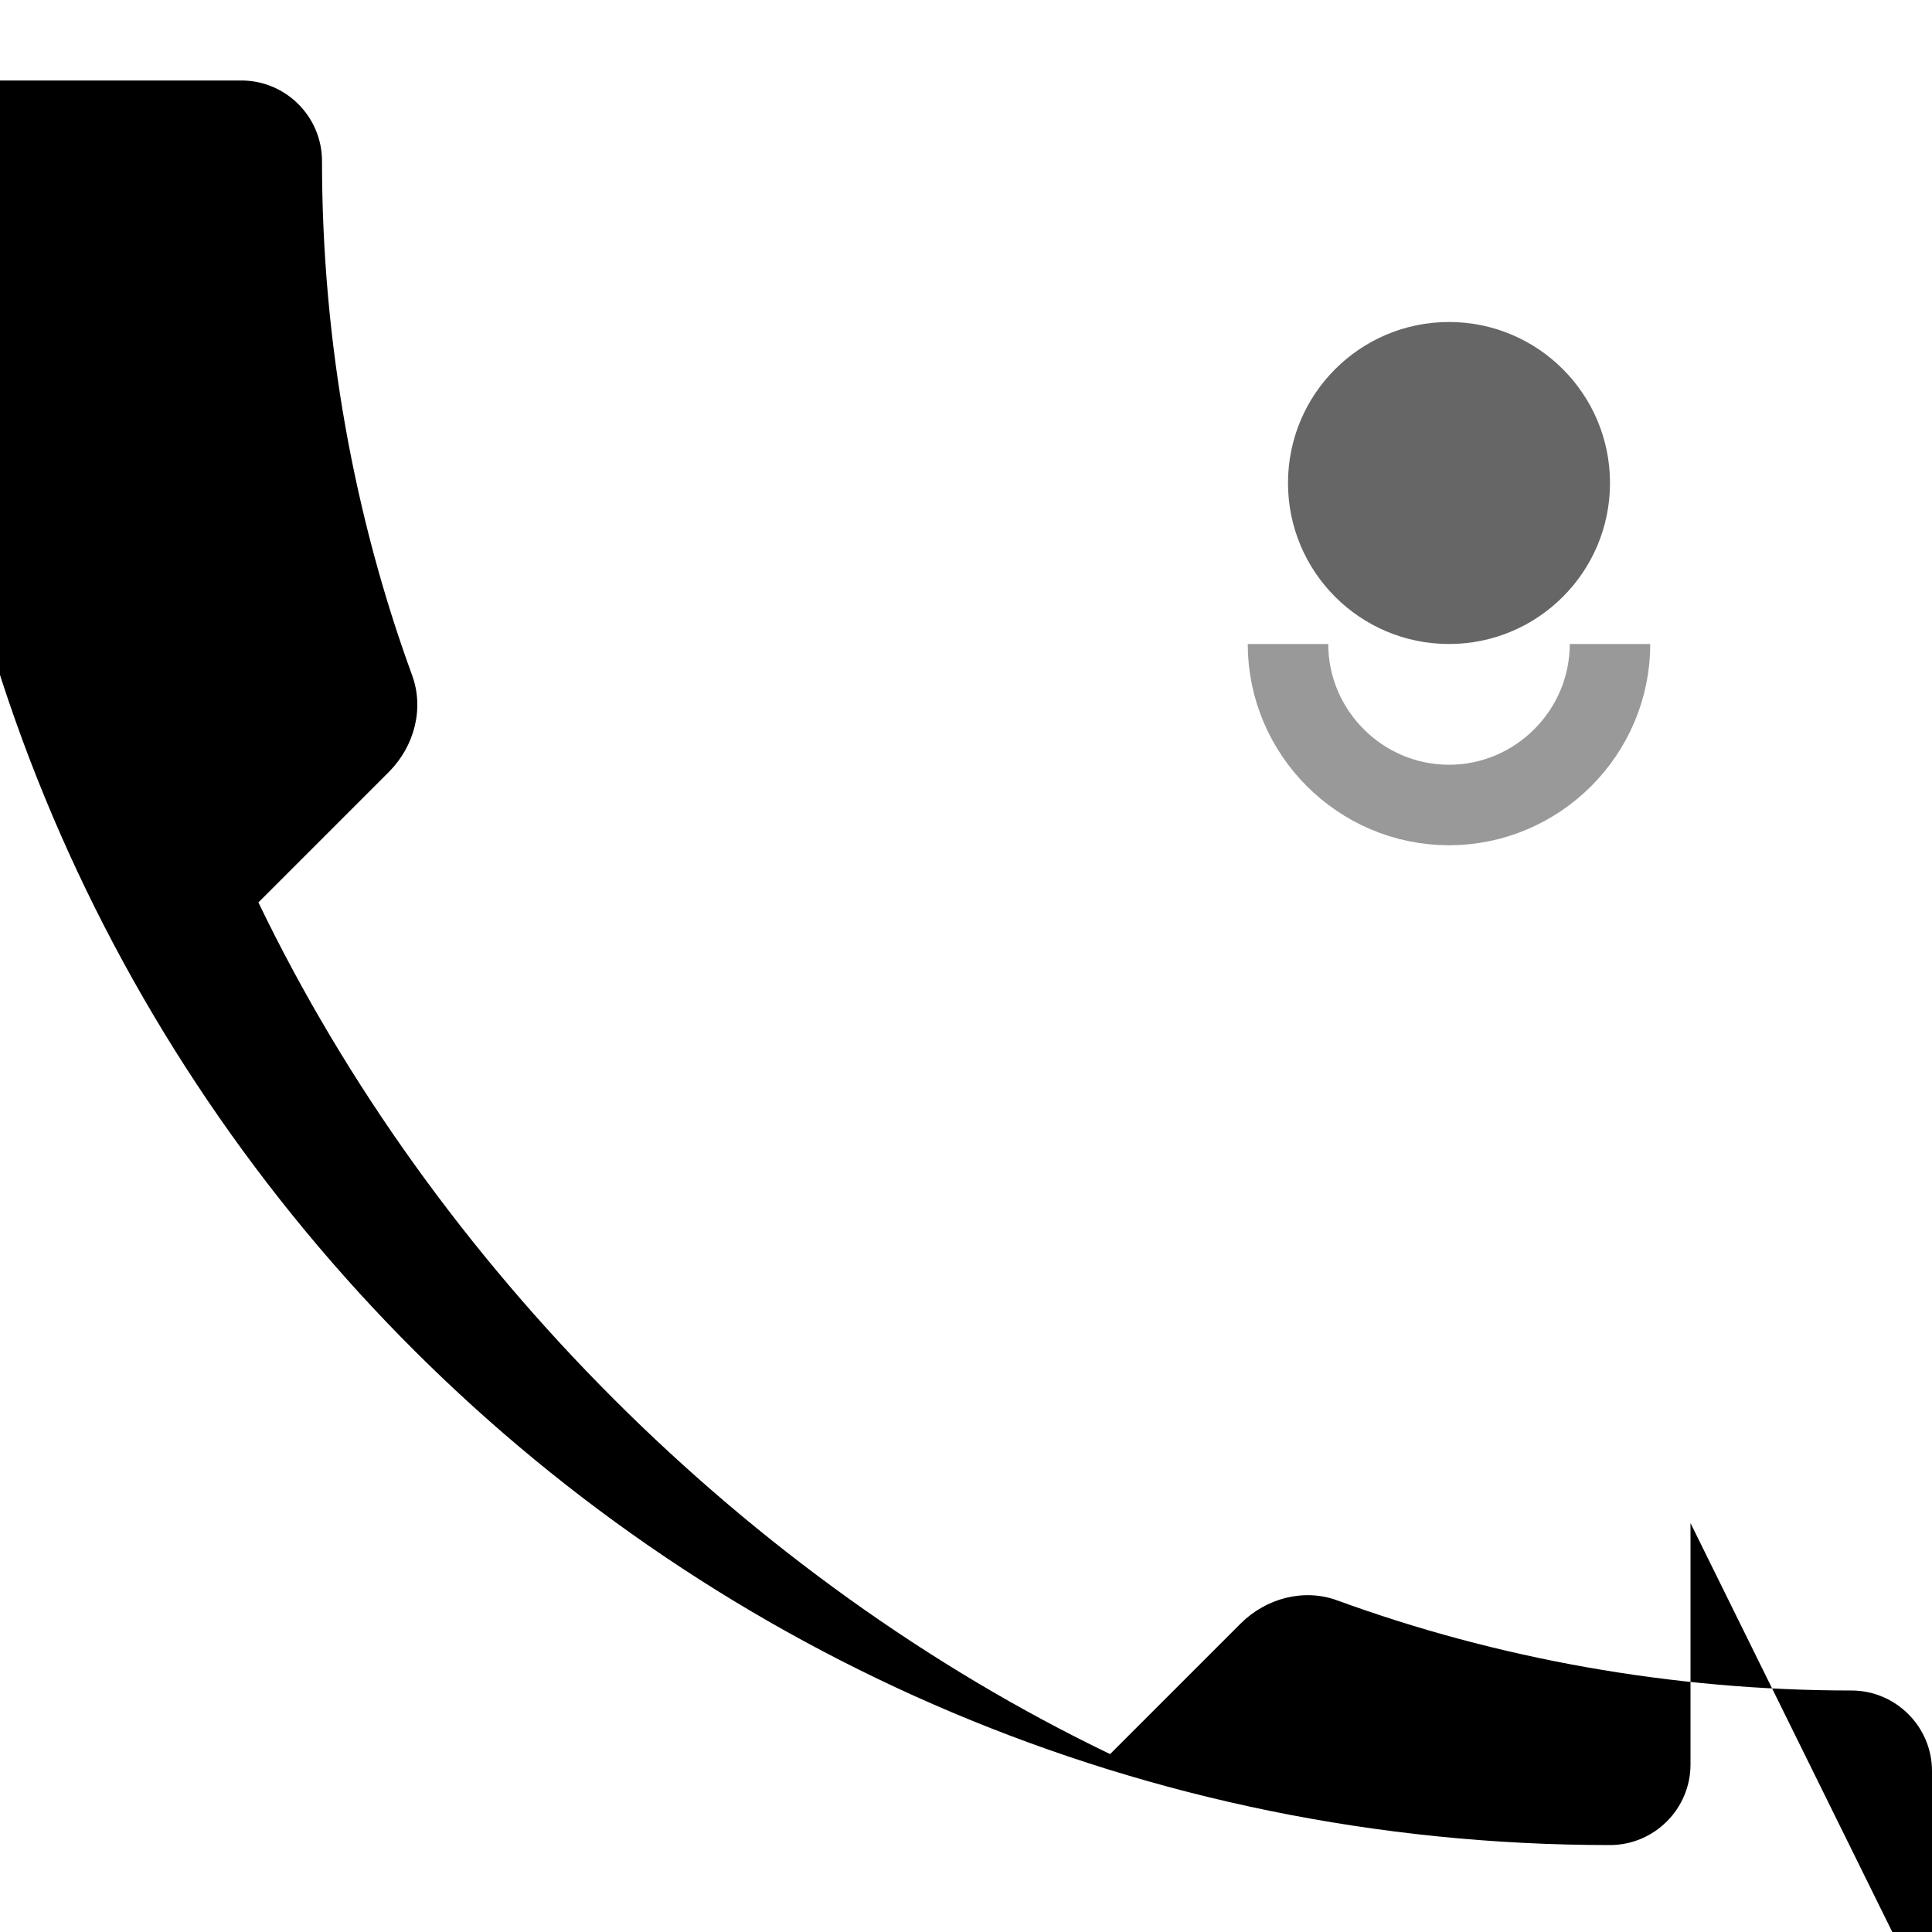
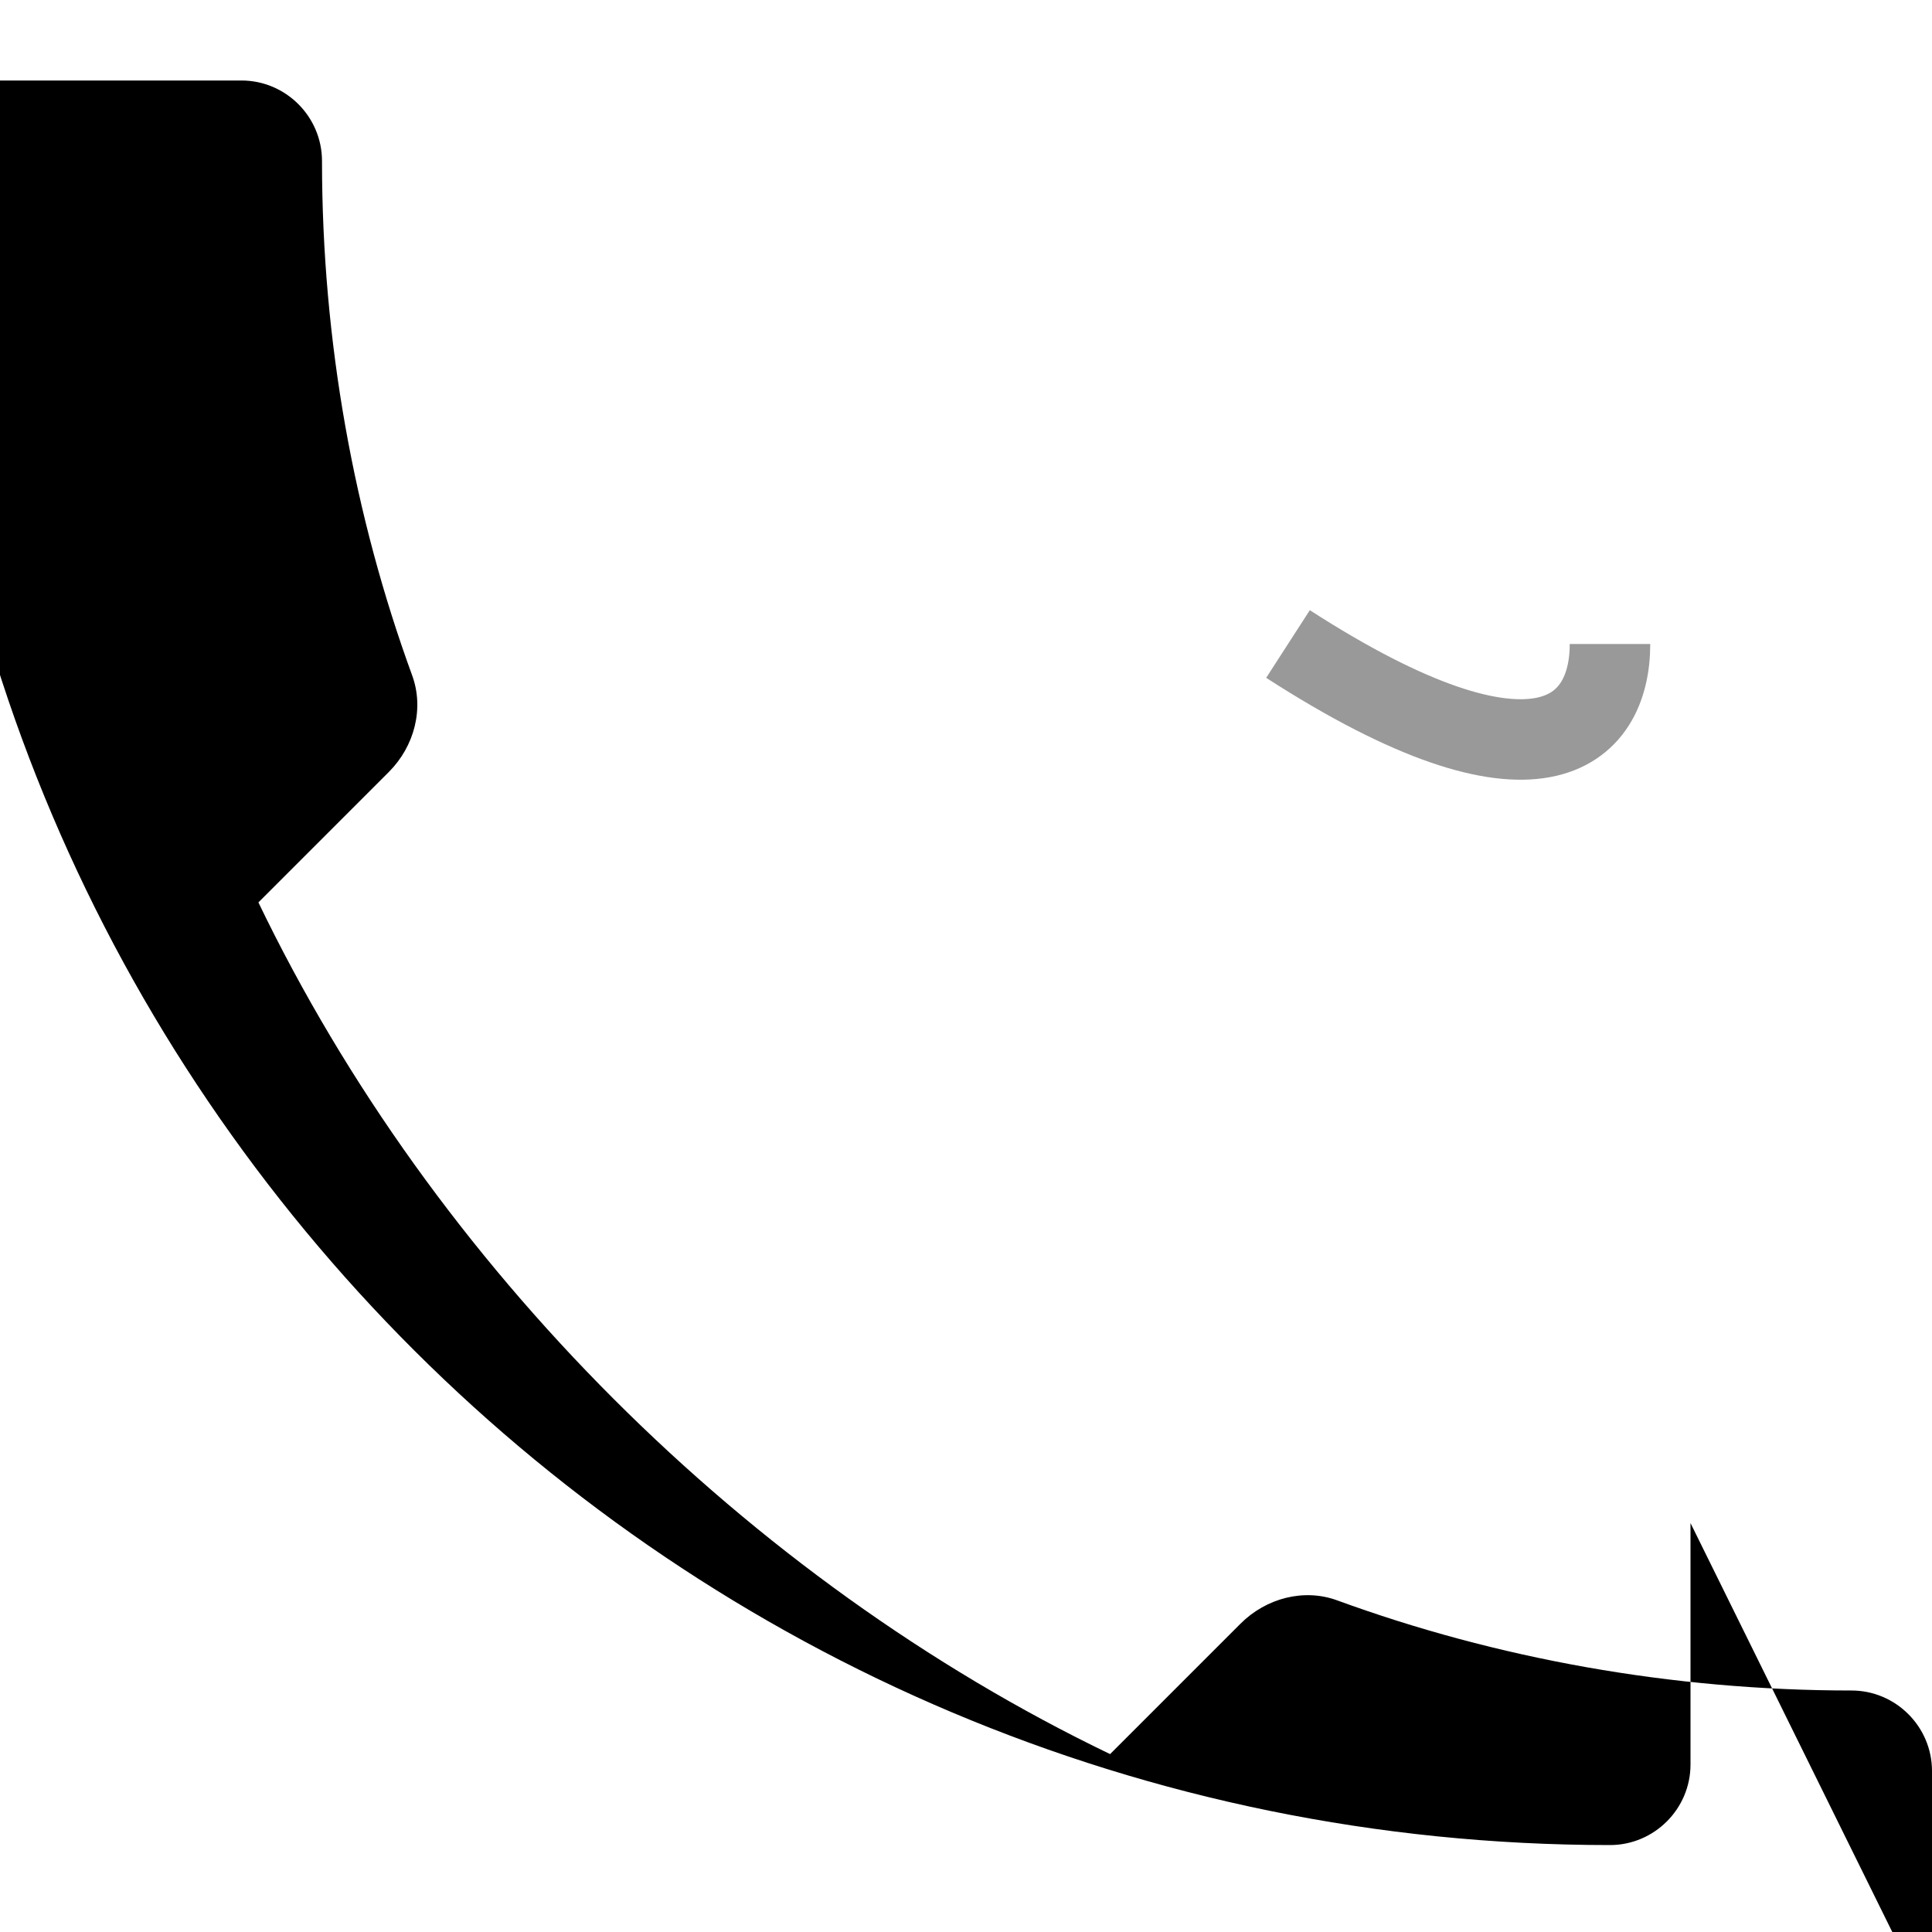
<svg xmlns="http://www.w3.org/2000/svg" width="24" height="24" viewBox="0 0 24 24" fill="none">
  <path d="M22 16.92V19.92C22 20.47 21.55 20.92 21 20.92C9.4 20.92 0 11.52 0 0C0 -0.55 0.45 -1 1 -1H4C4.55 -1 5 -0.55 5 0C5 2.24 5.4 4.42 6.12 6.39C6.27 6.8 6.15 7.27 5.83 7.59L4.21 9.21C6.38 13.72 10.28 17.62 14.79 19.79L16.41 18.17C16.73 17.85 17.2 17.73 17.61 17.88C19.58 18.6 21.76 19 24 19C24.55 19 25 19.45 25 20V23Z" fill="currentColor" transform="translate(-1 2)" />
-   <circle cx="18" cy="6" r="2" fill="currentColor" opacity="0.6" />
-   <path d="M16 8C16 9.1 16.9 10 18 10C19.1 10 20 9.1 20 8" stroke="currentColor" stroke-width="1" fill="none" opacity="0.4" />
+   <path d="M16 8C19.1 10 20 9.1 20 8" stroke="currentColor" stroke-width="1" fill="none" opacity="0.4" />
</svg>